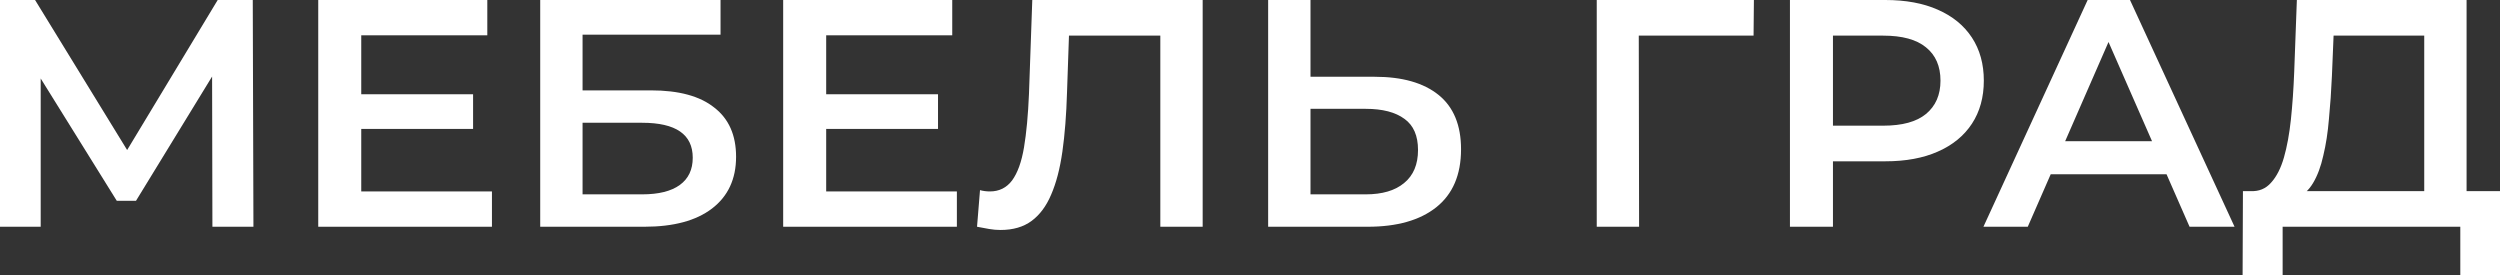
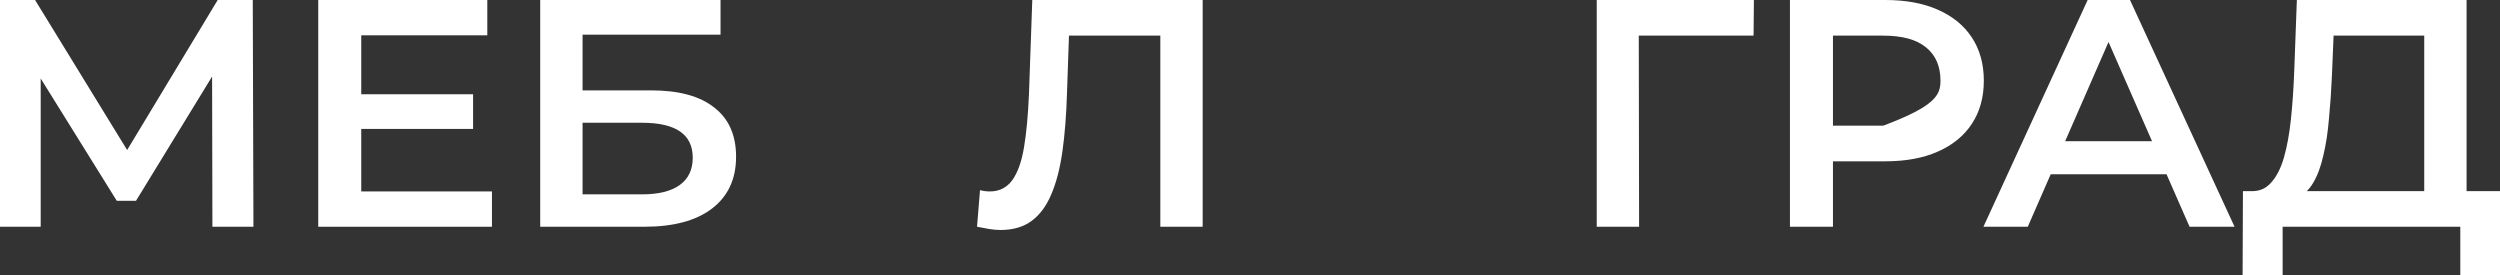
<svg xmlns="http://www.w3.org/2000/svg" width="300" height="33" viewBox="0 0 300 33" fill="none">
  <rect x="0" y="0" width="300" height="33" fill="#333333" stroke="none" />
  <path d="M290.908 24.876V4.276H280.03L279.831 9.095C279.752 10.909 279.633 12.633 279.474 14.265C279.342 15.872 279.117 17.336 278.799 18.657C278.508 19.979 278.098 21.08 277.568 21.961C277.039 22.842 276.391 23.425 275.623 23.71L270.065 22.933C271.07 22.985 271.891 22.648 272.526 21.922C273.188 21.197 273.704 20.186 274.075 18.89C274.445 17.595 274.723 16.079 274.908 14.343C275.094 12.581 275.226 10.676 275.305 8.629L275.623 0H295.99V24.876H290.908ZM269.112 33L269.152 22.933H300V33H295.236V27.209H273.916V33H269.112Z" fill="white" />
  <path d="M238.012 27.209L250.519 0H255.6L268.146 27.209H262.747L251.988 2.682H254.052L243.333 27.209H238.012ZM243.769 20.912L245.159 16.947H260.166L261.556 20.912H243.769Z" fill="white" />
-   <path d="M214.793 27.209V0H226.228C228.689 0 230.793 0.389 232.54 1.166C234.314 1.943 235.677 3.058 236.63 4.509C237.582 5.96 238.059 7.683 238.059 9.678C238.059 11.674 237.582 13.397 236.63 14.848C235.677 16.299 234.314 17.413 232.54 18.191C230.793 18.968 228.689 19.357 226.228 19.357H217.652L219.955 16.986V27.209H214.793ZM219.955 17.53L217.652 15.081H225.989C228.266 15.081 229.973 14.615 231.111 13.682C232.276 12.723 232.858 11.389 232.858 9.678C232.858 7.942 232.276 6.608 231.111 5.675C229.973 4.742 228.266 4.276 225.989 4.276H217.652L219.955 1.788V17.53Z" fill="white" />
+   <path d="M214.793 27.209V0H226.228C228.689 0 230.793 0.389 232.54 1.166C234.314 1.943 235.677 3.058 236.63 4.509C237.582 5.96 238.059 7.683 238.059 9.678C238.059 11.674 237.582 13.397 236.63 14.848C235.677 16.299 234.314 17.413 232.54 18.191C230.793 18.968 228.689 19.357 226.228 19.357H217.652L219.955 16.986V27.209H214.793ZM219.955 17.53L217.652 15.081H225.989C232.276 12.723 232.858 11.389 232.858 9.678C232.858 7.942 232.276 6.608 231.111 5.675C229.973 4.742 228.266 4.276 225.989 4.276H217.652L219.955 1.788V17.53Z" fill="white" />
  <path d="M191.609 27.209V0H210.468L210.428 4.276H195.46L196.651 3.071L196.691 27.209H191.609Z" fill="white" />
-   <path d="M164.962 9.212C168.271 9.212 170.825 9.938 172.625 11.389C174.425 12.84 175.325 15.017 175.325 17.919C175.325 20.976 174.332 23.296 172.347 24.876C170.388 26.431 167.649 27.209 164.129 27.209H152.178V0H157.26V9.212H164.962ZM163.89 23.322C165.875 23.322 167.411 22.868 168.496 21.961C169.607 21.054 170.163 19.733 170.163 17.997C170.163 16.286 169.621 15.042 168.535 14.265C167.45 13.462 165.902 13.06 163.89 13.06H157.26V23.322H163.89Z" fill="white" />
  <path d="M120.062 27.597C119.613 27.597 119.163 27.558 118.713 27.481C118.263 27.403 117.773 27.312 117.244 27.209L117.601 22.816C117.972 22.92 118.369 22.972 118.792 22.972C119.904 22.972 120.79 22.531 121.452 21.65C122.114 20.743 122.59 19.422 122.881 17.686C123.172 15.949 123.371 13.812 123.477 11.272L123.874 0H144.32V27.209H139.239V3.032L140.43 4.276H127.209L128.321 2.993L128.043 11.078C127.963 13.773 127.778 16.144 127.487 18.191C127.196 20.238 126.746 21.961 126.137 23.36C125.555 24.734 124.774 25.783 123.794 26.509C122.815 27.234 121.571 27.597 120.062 27.597Z" fill="white" />
-   <path d="M98.745 11.311H112.562V15.47H98.745V11.311ZM99.142 22.972H114.825V27.209H93.981V0H114.269V4.237H99.142V22.972Z" fill="white" />
  <path d="M64.826 27.209V0H86.464V4.159H69.908V10.845H78.126C81.461 10.845 83.989 11.531 85.709 12.905C87.456 14.252 88.33 16.221 88.33 18.813C88.33 21.482 87.364 23.555 85.431 25.032C83.526 26.483 80.826 27.209 77.332 27.209H64.826ZM69.908 23.322H77.054C79.039 23.322 80.548 22.946 81.58 22.194C82.612 21.443 83.129 20.355 83.129 18.929C83.129 16.131 81.104 14.732 77.054 14.732H69.908V23.322Z" fill="white" />
  <path d="M42.953 11.311H56.77V15.47H42.953V11.311ZM43.35 22.972H59.033V27.209H38.189V0H58.477V4.237H43.35V22.972Z" fill="white" />
  <path d="M0 27.209V0H4.208L16.397 19.862H14.134L26.124 0H30.332L30.412 27.209H25.489L25.449 7.502H26.481L16.318 24.099H14.015L3.692 7.502H4.883V27.209H0Z" fill="white" />
</svg>